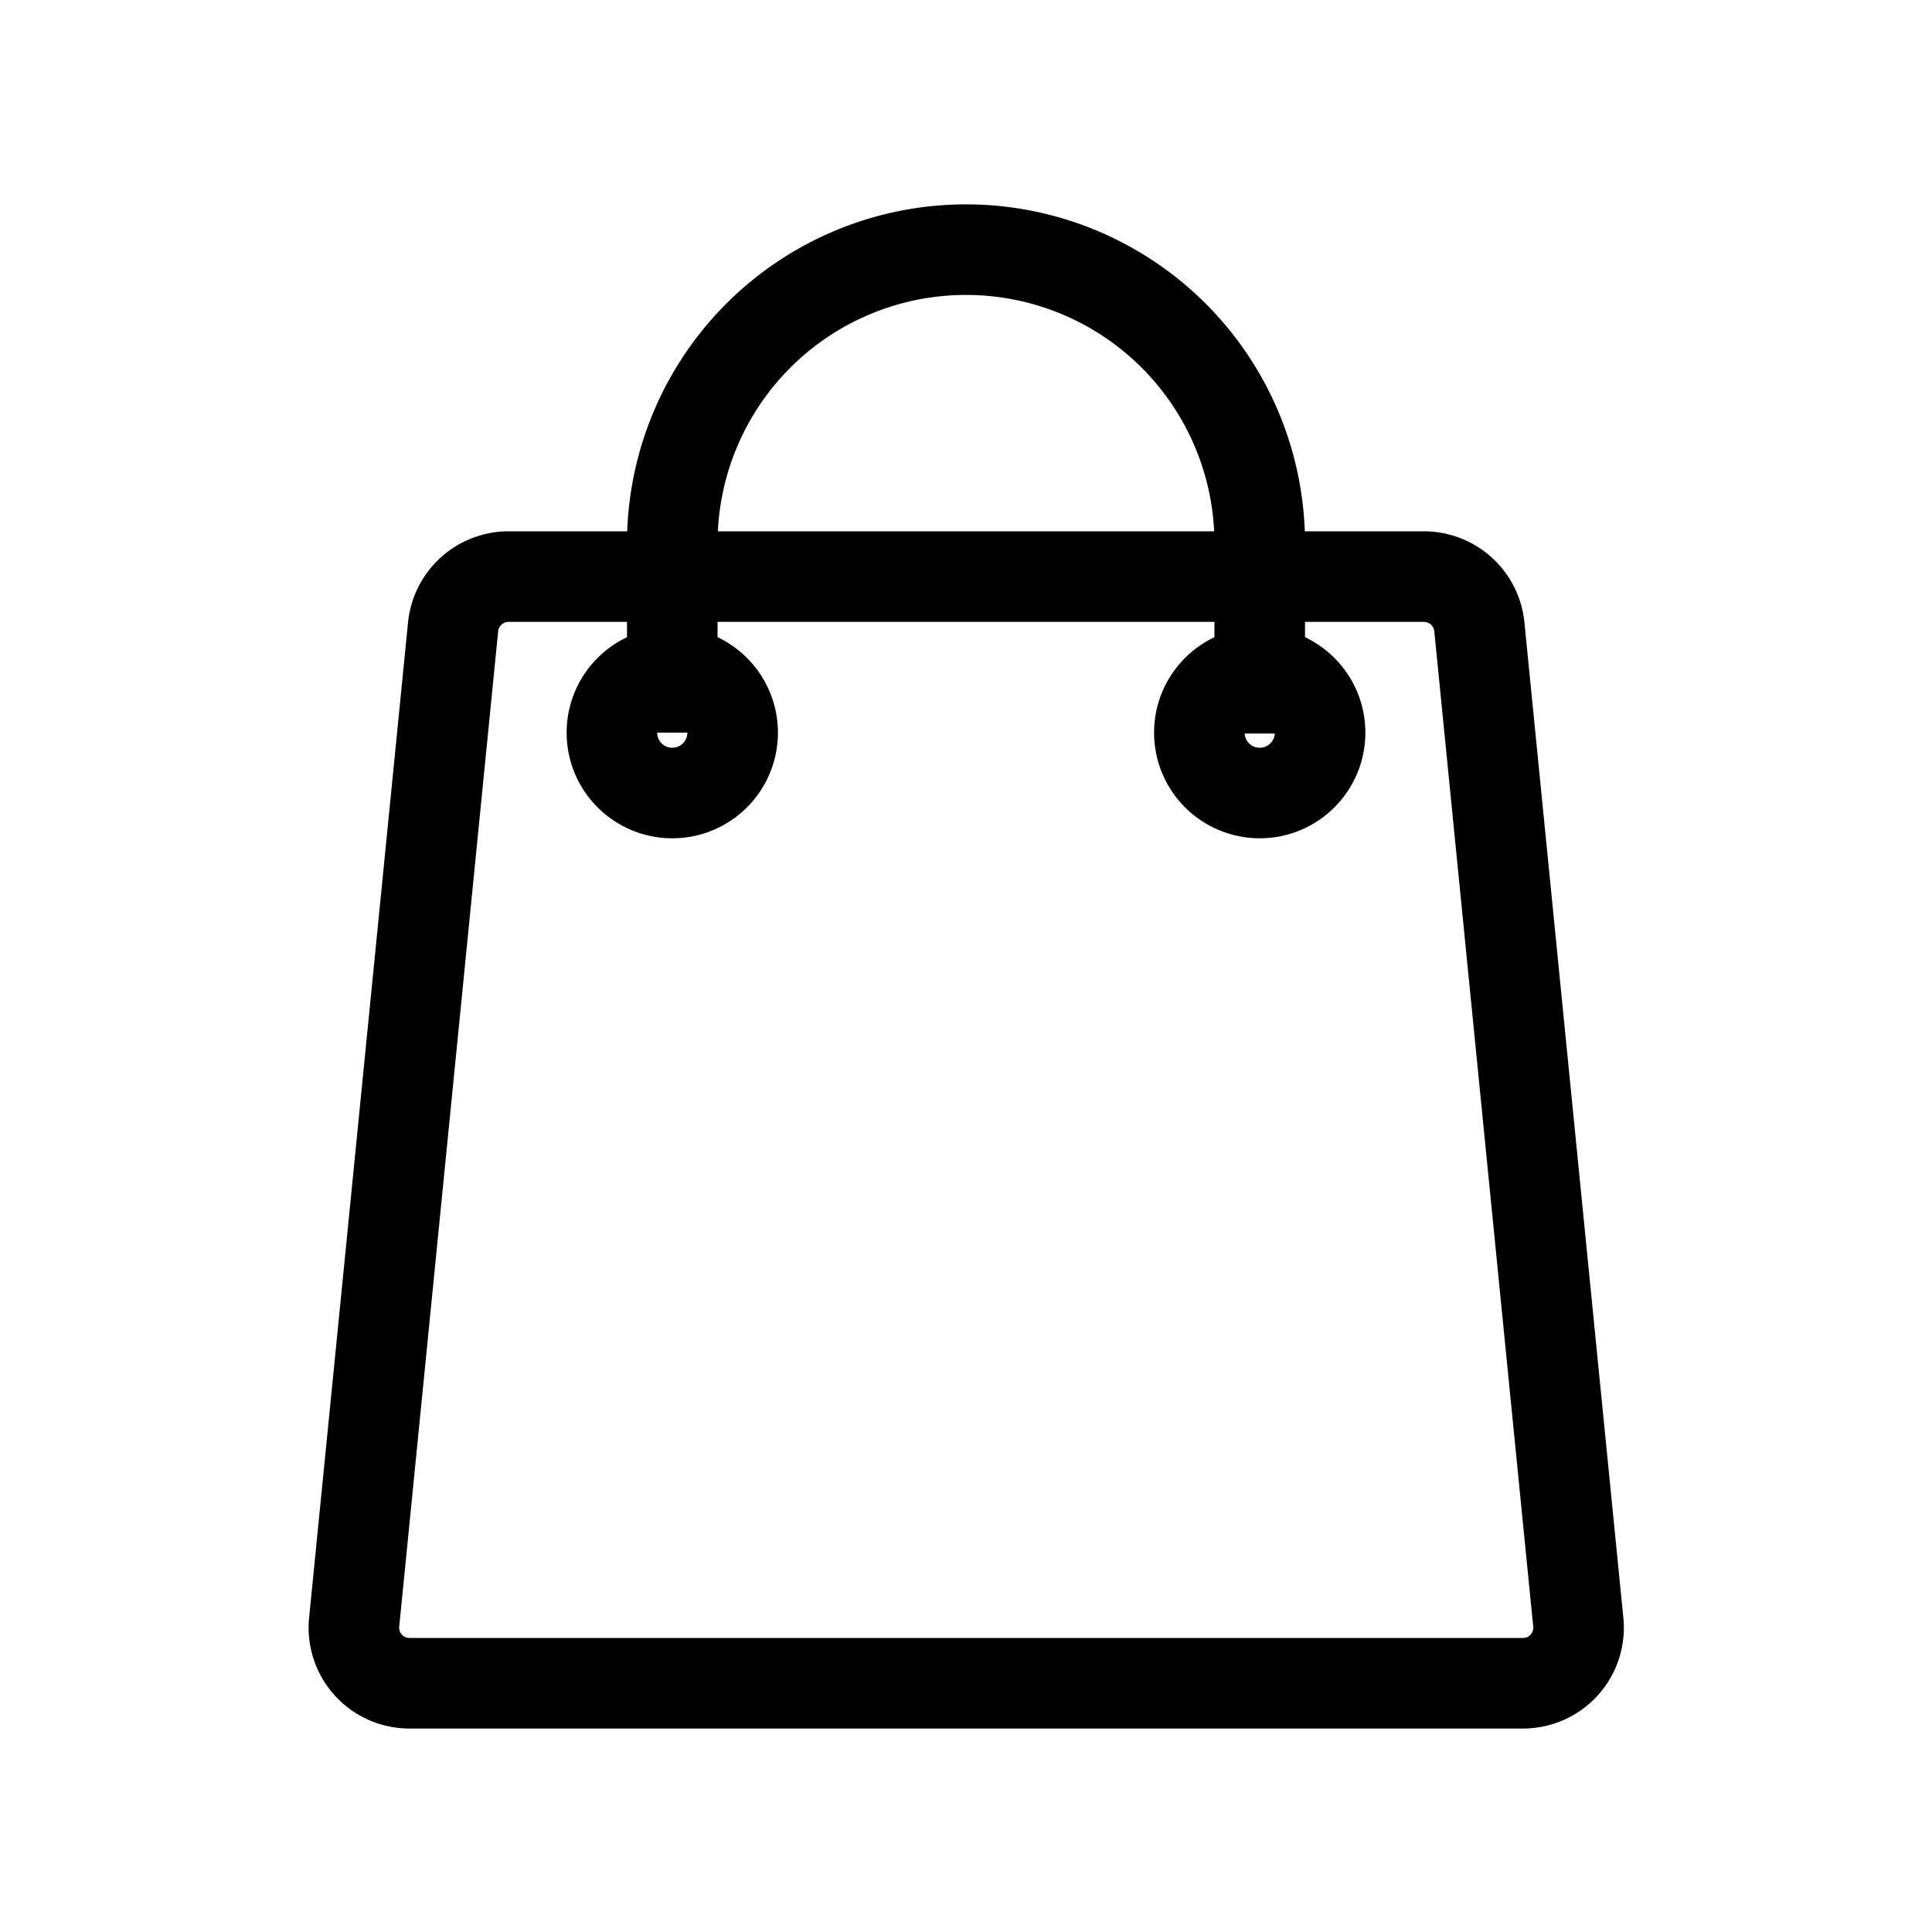
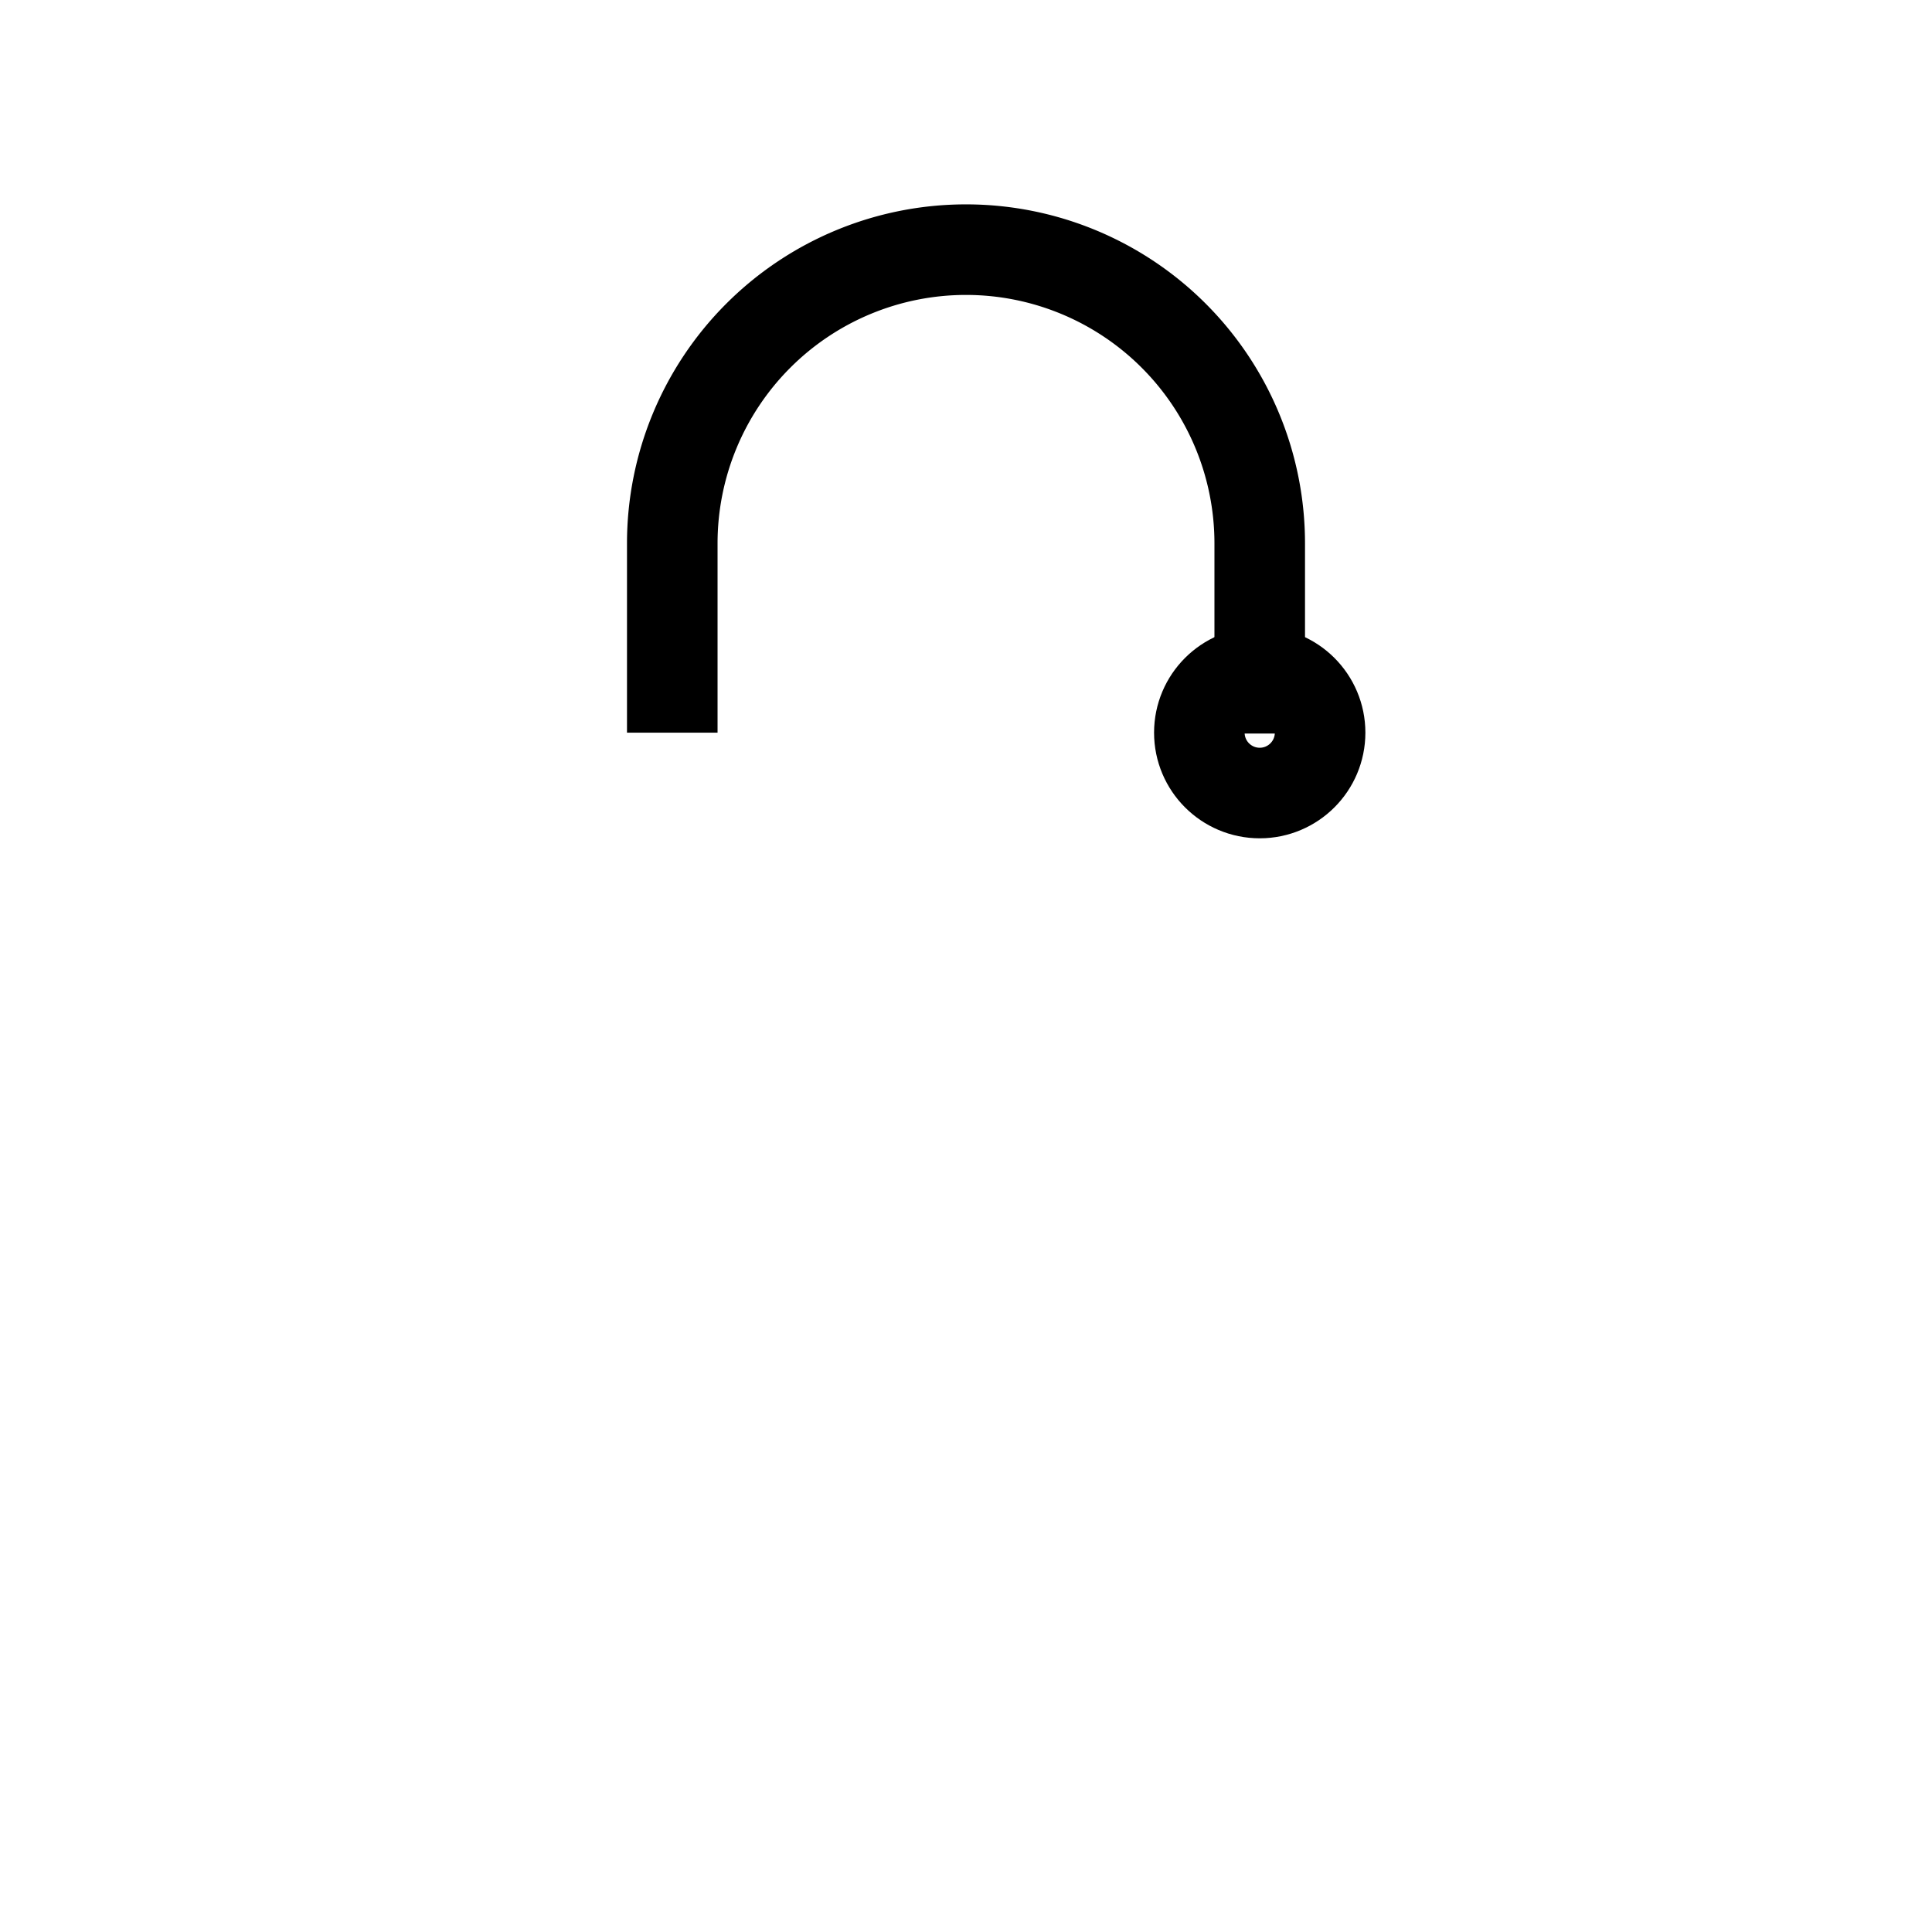
<svg xmlns="http://www.w3.org/2000/svg" width="800px" height="800px" viewBox="0 0 64 64" stroke-width="3" stroke="#000000" fill="none">
-   <path d="M50.44,55.76H13.56a1.84,1.84,0,0,1-1.83-2l3.28-33a1.85,1.85,0,0,1,1.83-1.66H47.16A1.85,1.85,0,0,1,49,20.71l3.28,33A1.84,1.84,0,0,1,50.44,55.76Z" />
  <path d="M22.27,24.27V18a9.73,9.73,0,1,1,19.46,0v6.3" />
-   <circle cx="22.27" cy="24.27" r="2" />
  <circle cx="41.73" cy="24.27" r="2" />
</svg>